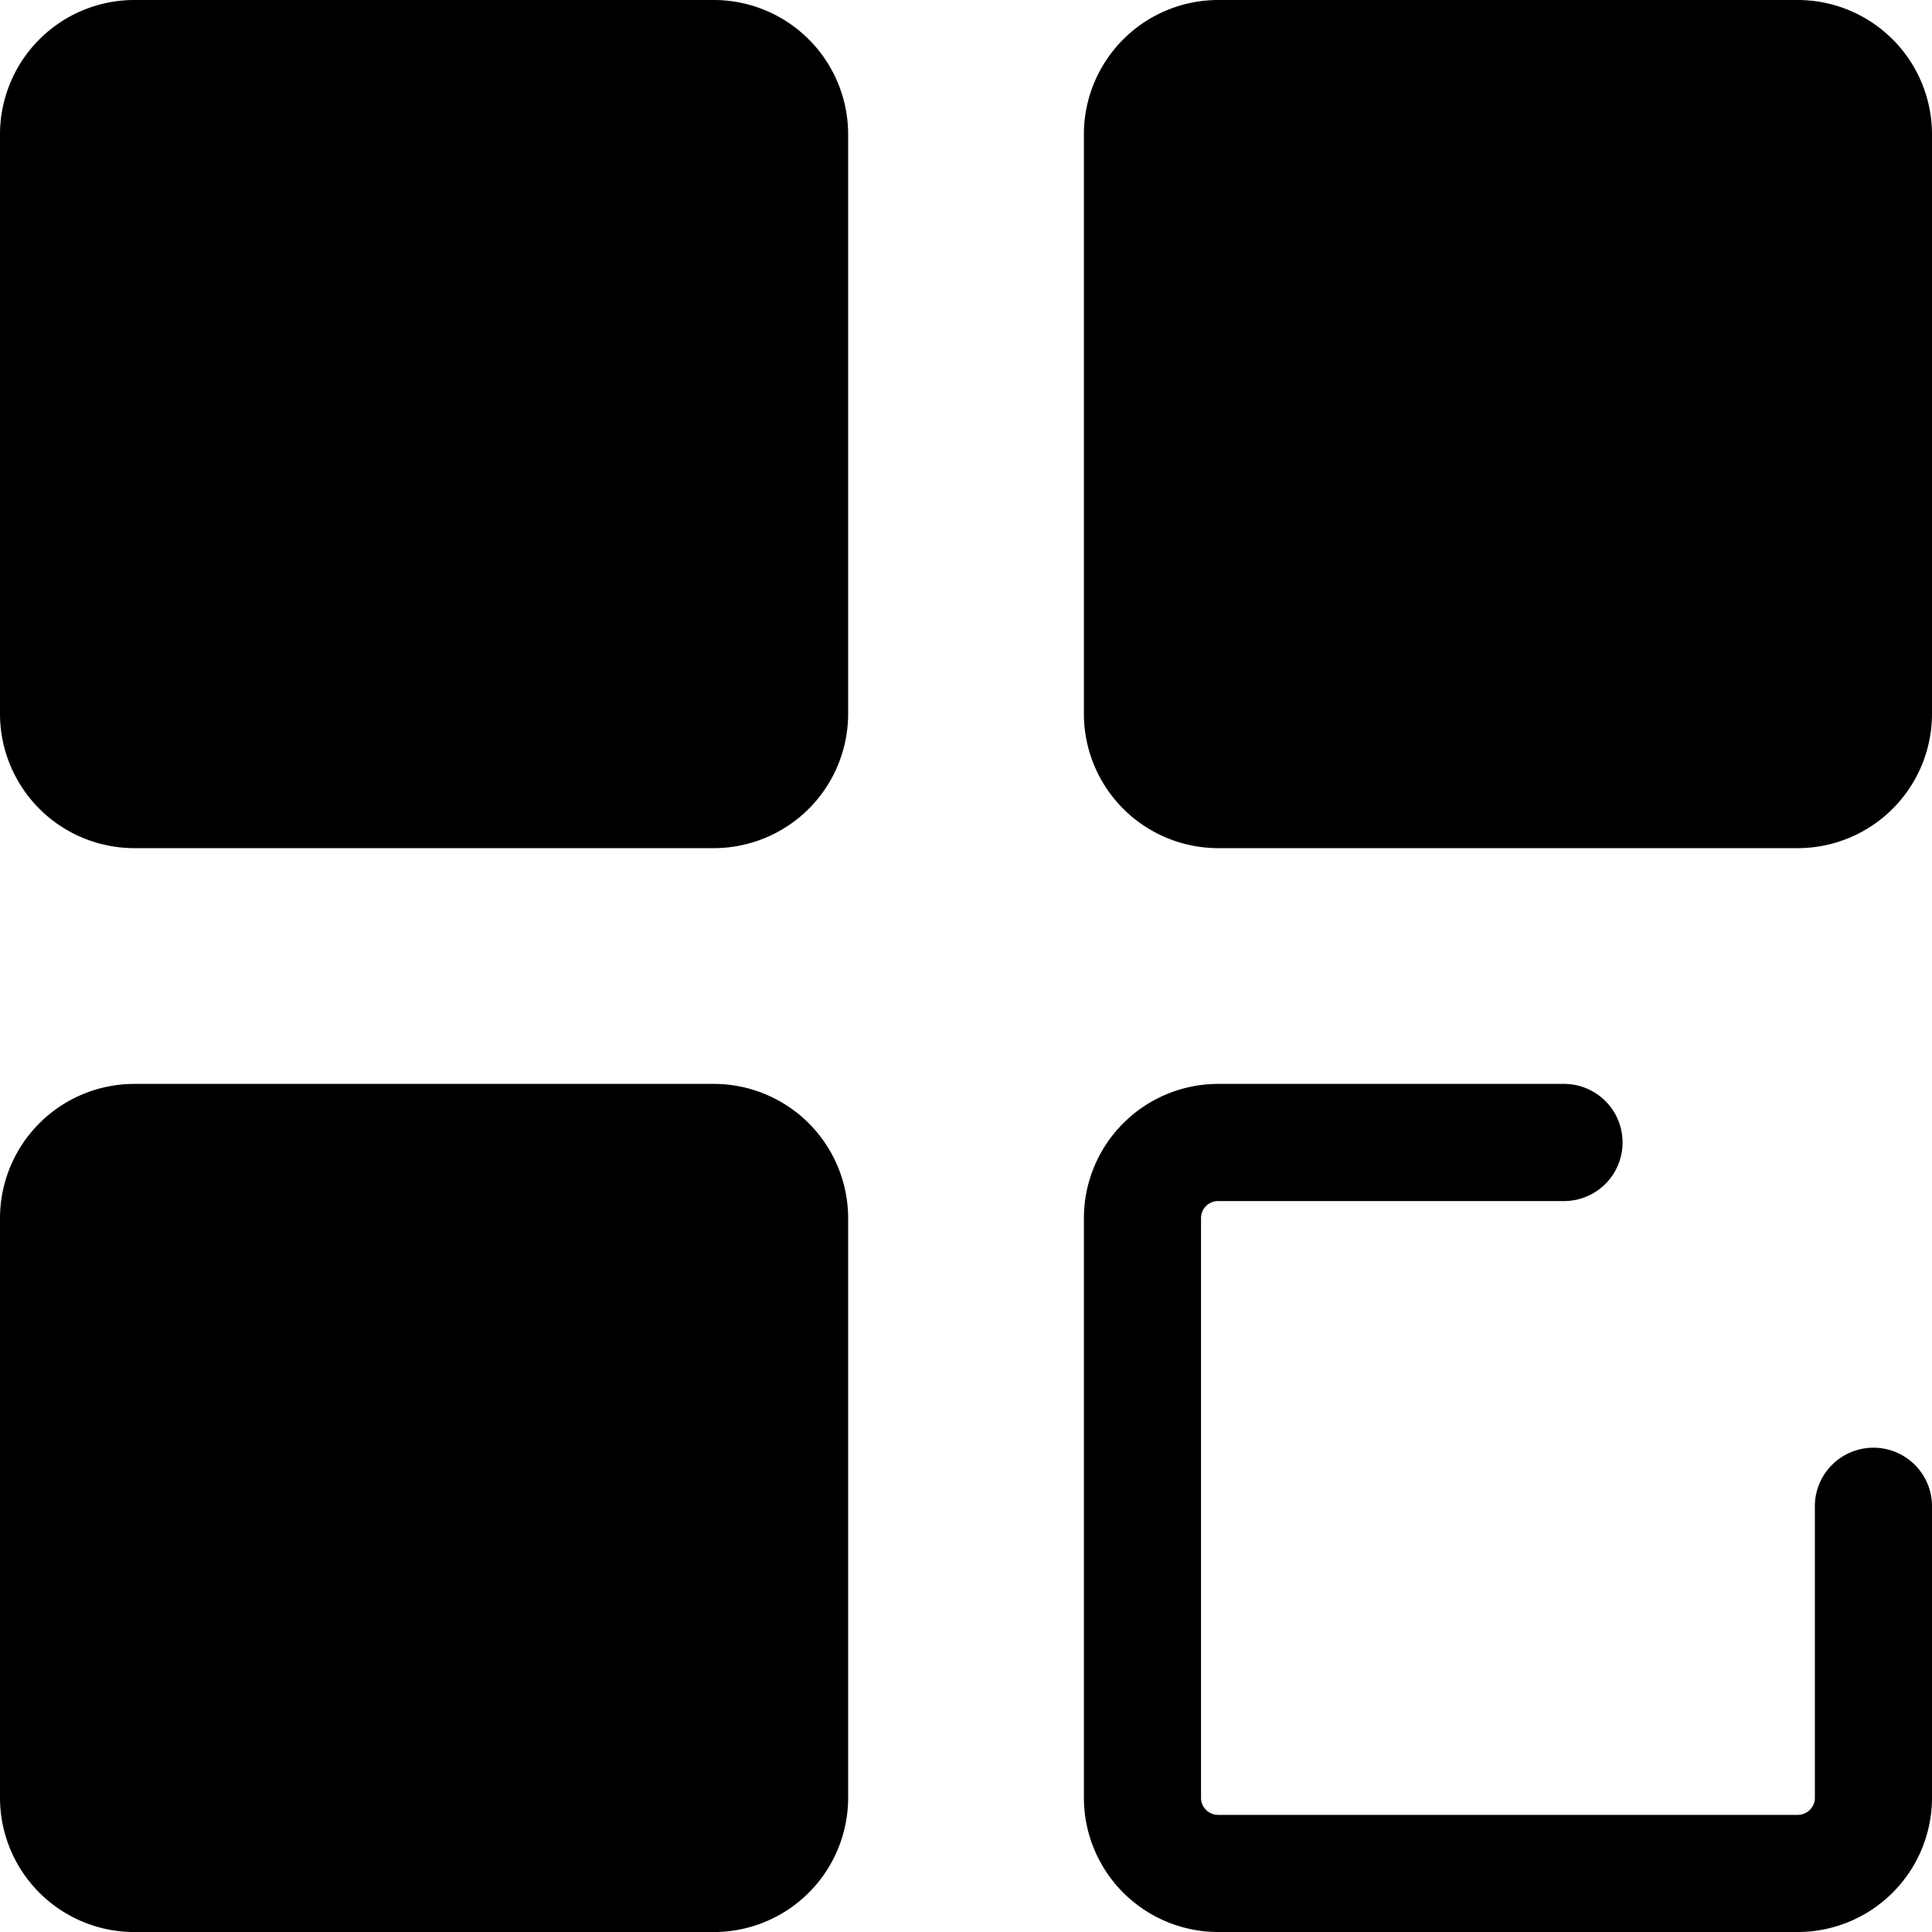
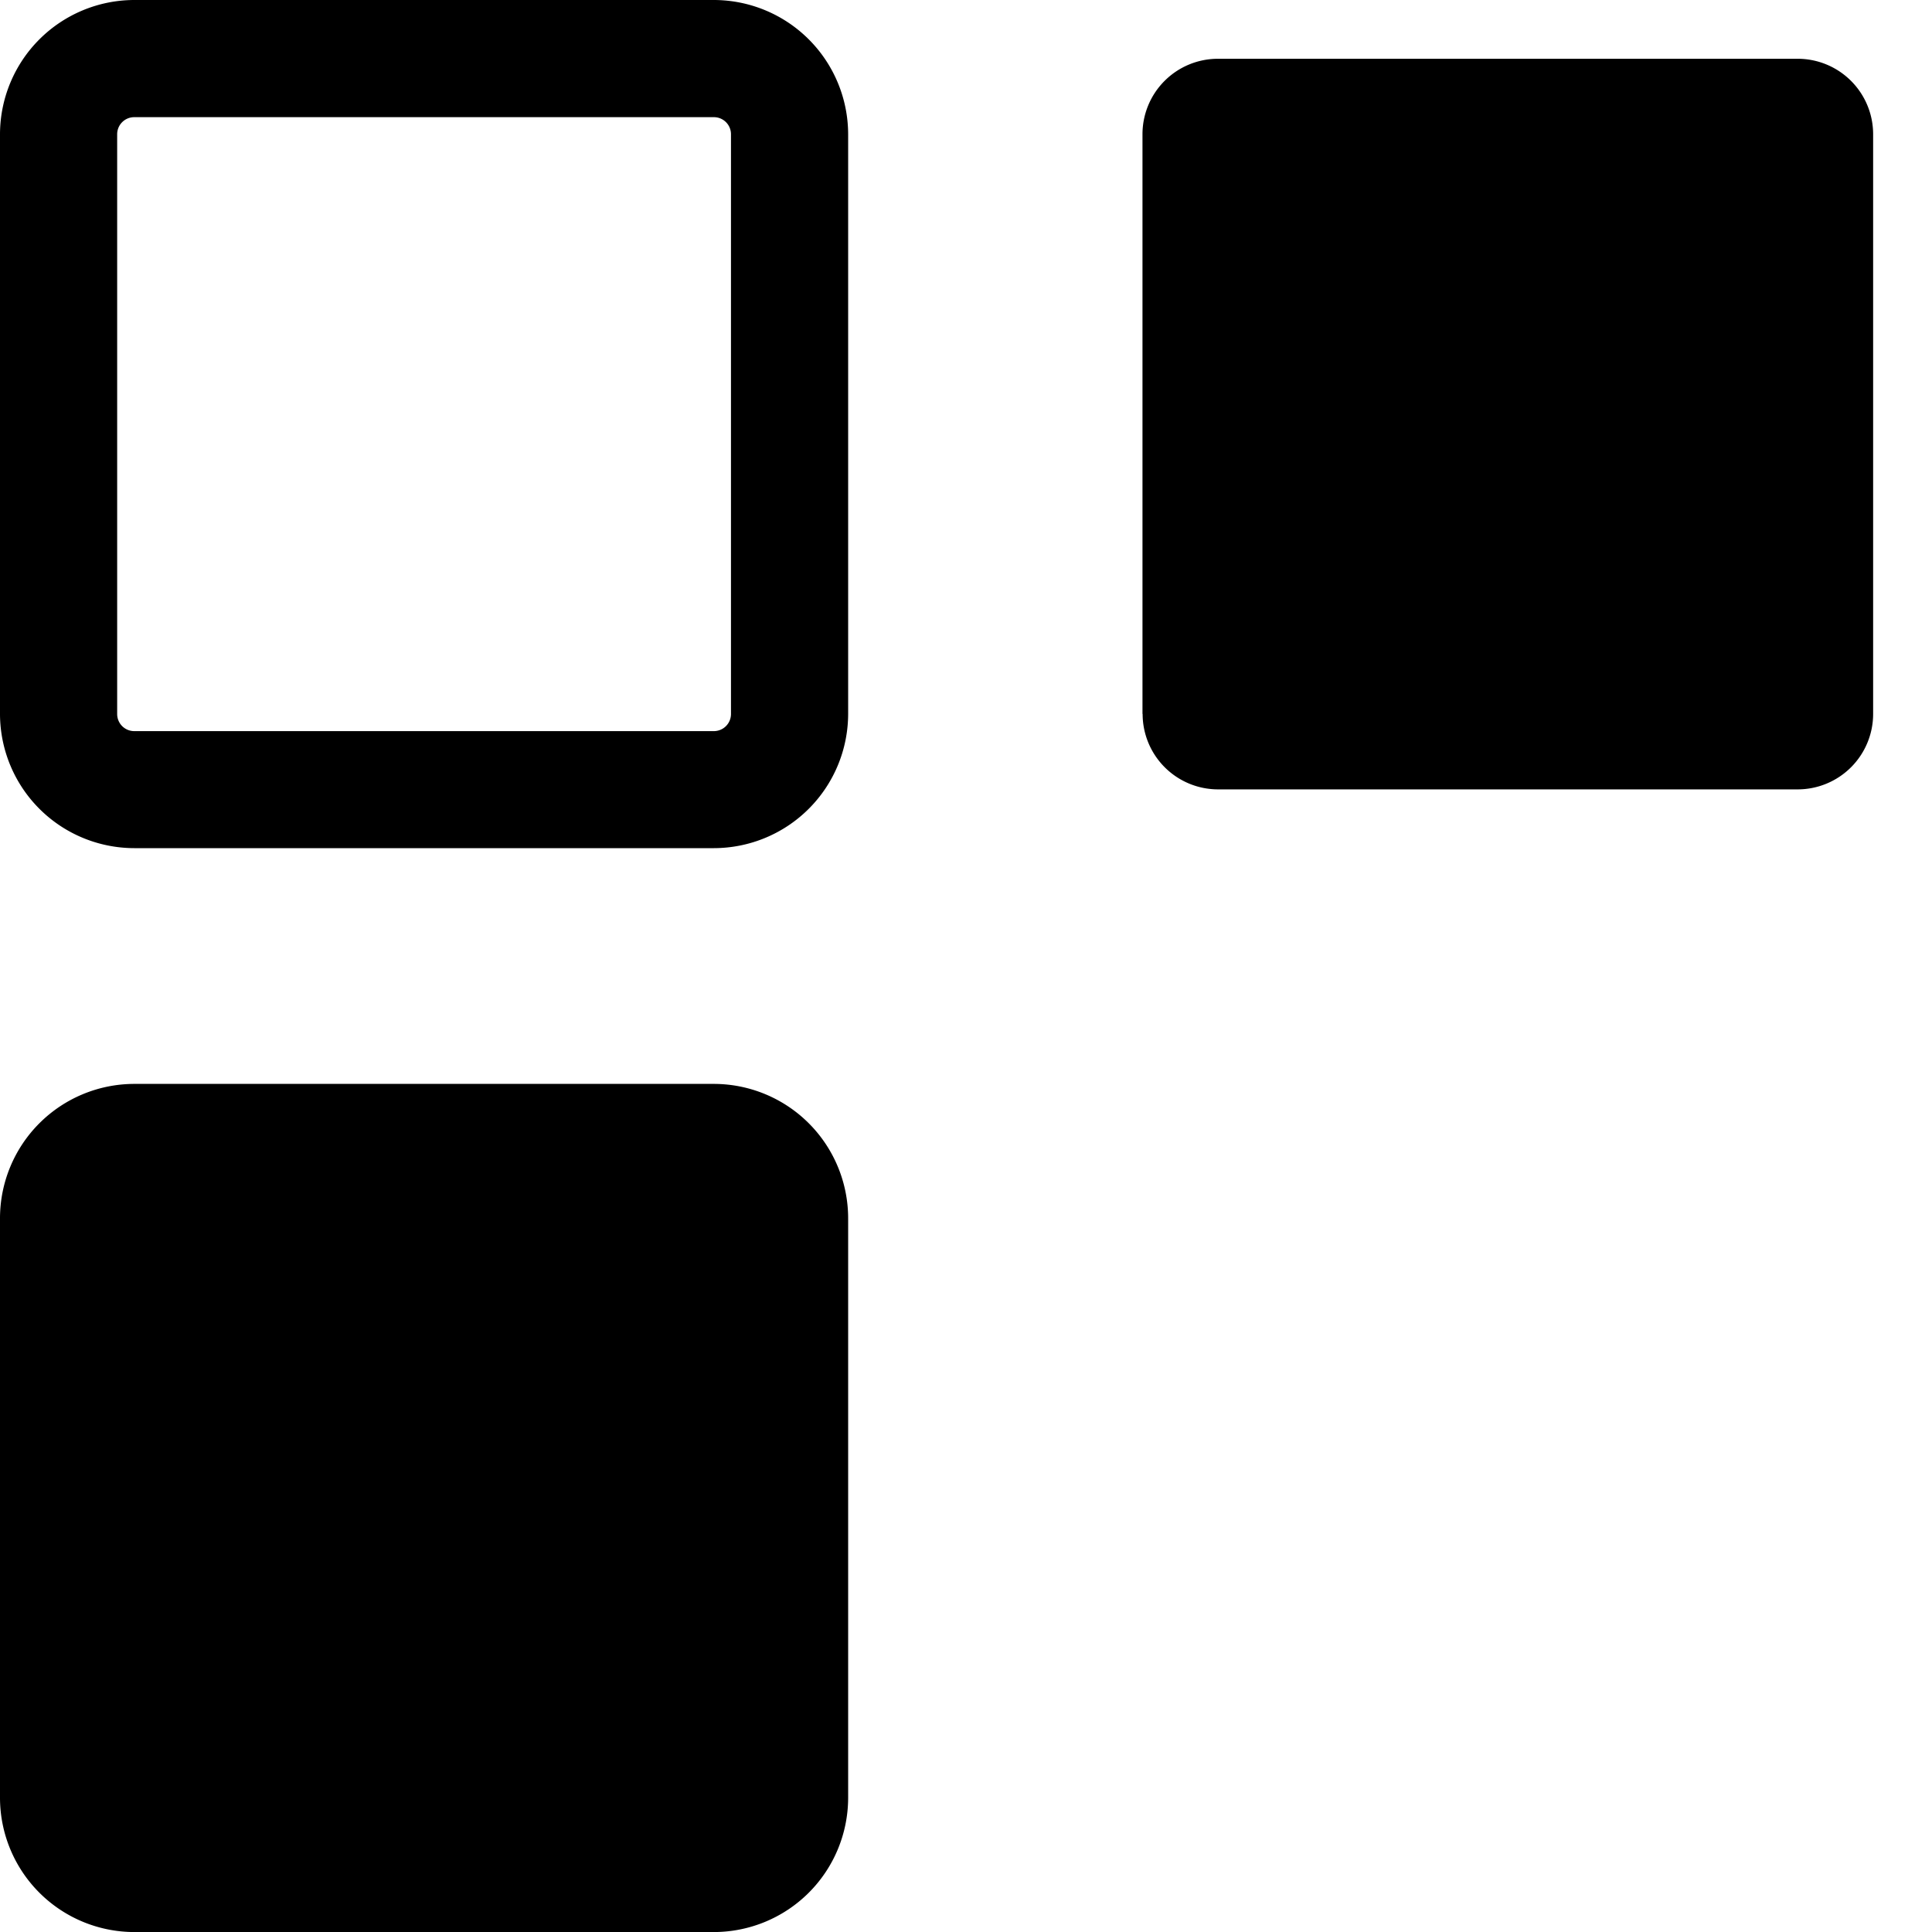
<svg xmlns="http://www.w3.org/2000/svg" viewBox="0 0 409.59 409.6">
-   <path class="lineal-stroke" d="M381.14 409.59h-122.9a28.48 28.48 0 01-28.45-28.45v-122.9a28.49 28.49 0 0128.45-28.45h73.33a12.42 12.42 0 110 24.84h-73.33a3.62 3.62 0 00-3.62 3.61v122.9a3.63 3.63 0 003.62 3.62h122.9a3.63 3.63 0 003.62-3.62v-61.45a12.42 12.42 0 1124.83 0v61.45a28.48 28.48 0 01-28.45 28.45z" />
-   <path class="lineal-fill" d="M12.42 151.35V28.46a16 16 0 0116-16h122.93a16 16 0 0116 16v122.89a16 16 0 01-16 16H28.46a16 16 0 01-16-16z" />
  <path class="lineal-stroke" d="M151.35 179.81H28.46A28.5 28.5 0 010 151.35V28.46A28.5 28.5 0 0128.46 0h122.89a28.5 28.5 0 0128.46 28.46v122.89a28.5 28.5 0 01-28.46 28.46zM28.46 24.84a3.62 3.62 0 00-3.62 3.62v122.89a3.62 3.62 0 003.62 3.65h122.89a3.63 3.63 0 003.62-3.62V28.46a3.62 3.62 0 00-3.62-3.62z" />
  <path class="lineal-fill" d="M242.21 151.35V28.46a16 16 0 0116-16h122.9a16 16 0 0116 16v122.89a16 16 0 01-16 16H258.24a16 16 0 01-16-16z" />
-   <path class="lineal-stroke" d="M381.14 179.81h-122.9a28.49 28.49 0 01-28.45-28.46V28.46A28.49 28.49 0 01258.24 0h122.9a28.49 28.49 0 0128.45 28.46v122.89a28.49 28.49 0 01-28.45 28.46zm-122.9-155a3.63 3.63 0 00-3.62 3.62v122.92a3.63 3.63 0 003.62 3.62h122.9a3.63 3.63 0 003.62-3.62V28.46a3.63 3.63 0 00-3.62-3.62z" />
  <path class="lineal-fill" d="M12.42 381.15v-122.9a16 16 0 0116-16h122.93a16 16 0 0116 16v122.9a16 16 0 01-16 16H28.46a16 16 0 01-16-16z" />
  <path class="lineal-stroke" d="M151.35 409.6H28.46A28.49 28.49 0 010 381.15v-122.9a28.5 28.5 0 0128.46-28.46h122.89a28.5 28.5 0 0128.46 28.46v122.9a28.49 28.49 0 01-28.46 28.45zm-122.89-155a3.62 3.62 0 00-3.62 3.62v122.9a3.62 3.62 0 003.62 3.61h122.89a3.62 3.62 0 003.62-3.61V258.25a3.62 3.62 0 00-3.62-3.62z" />
</svg>